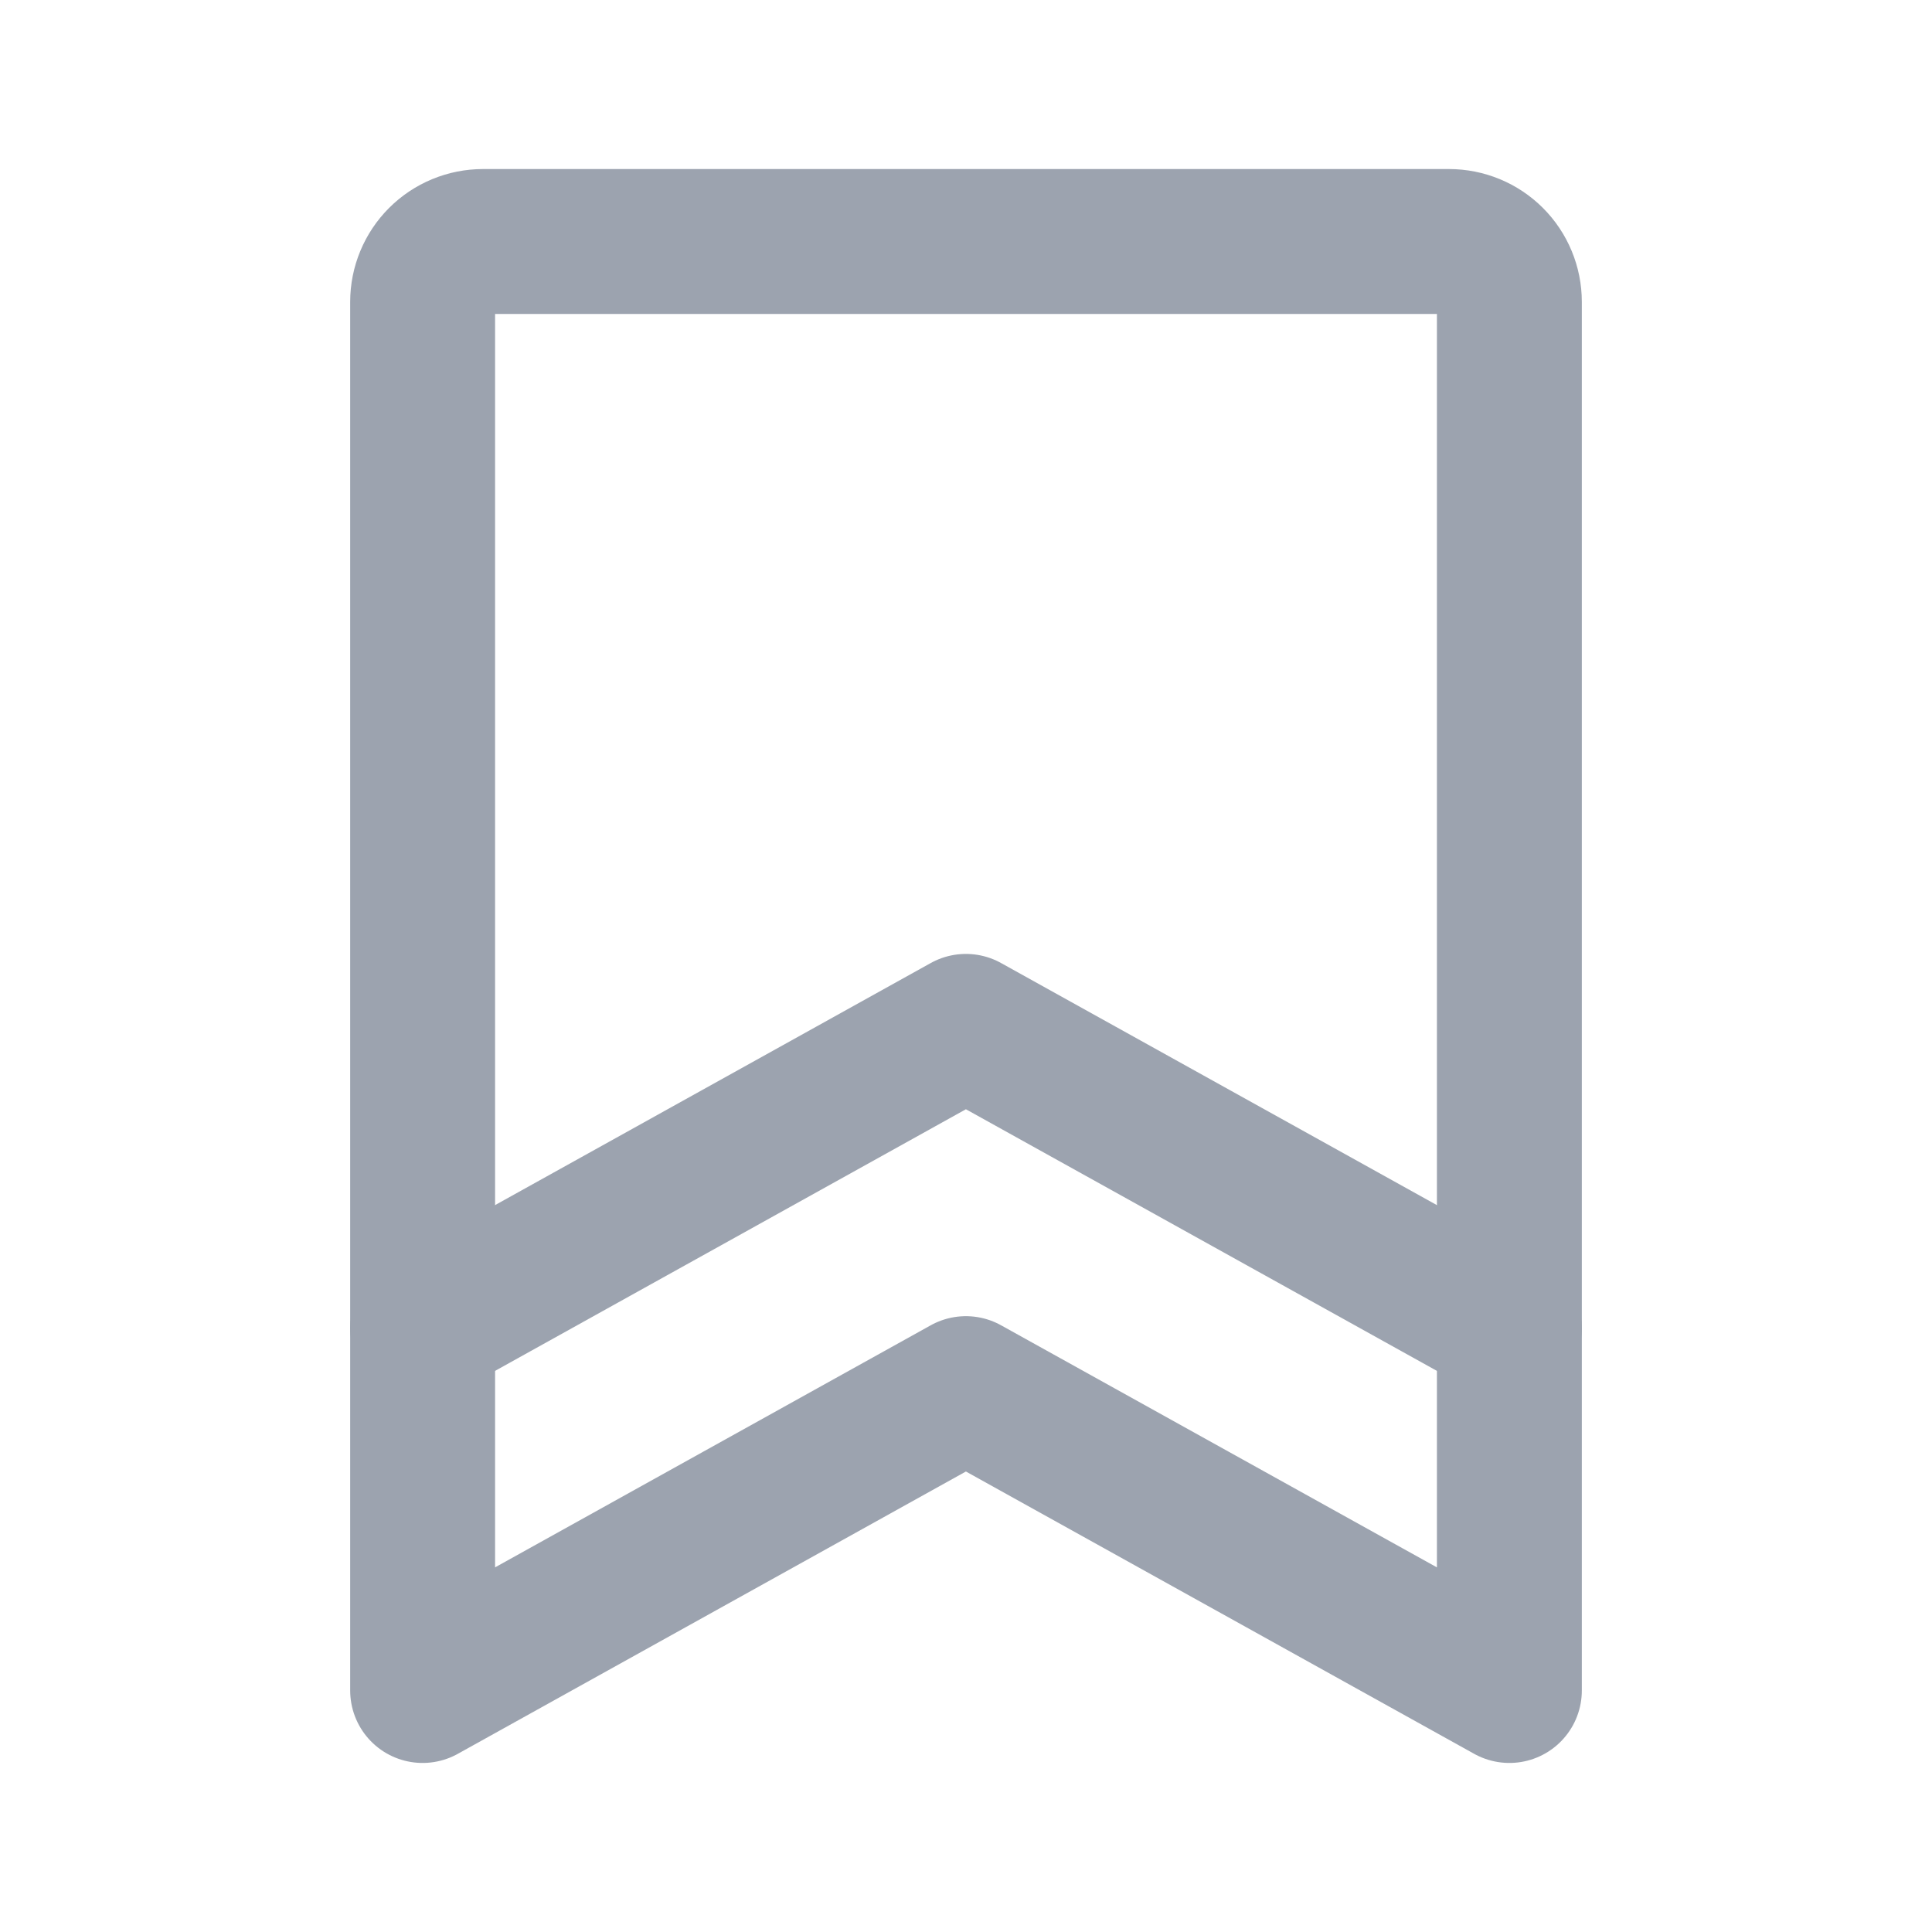
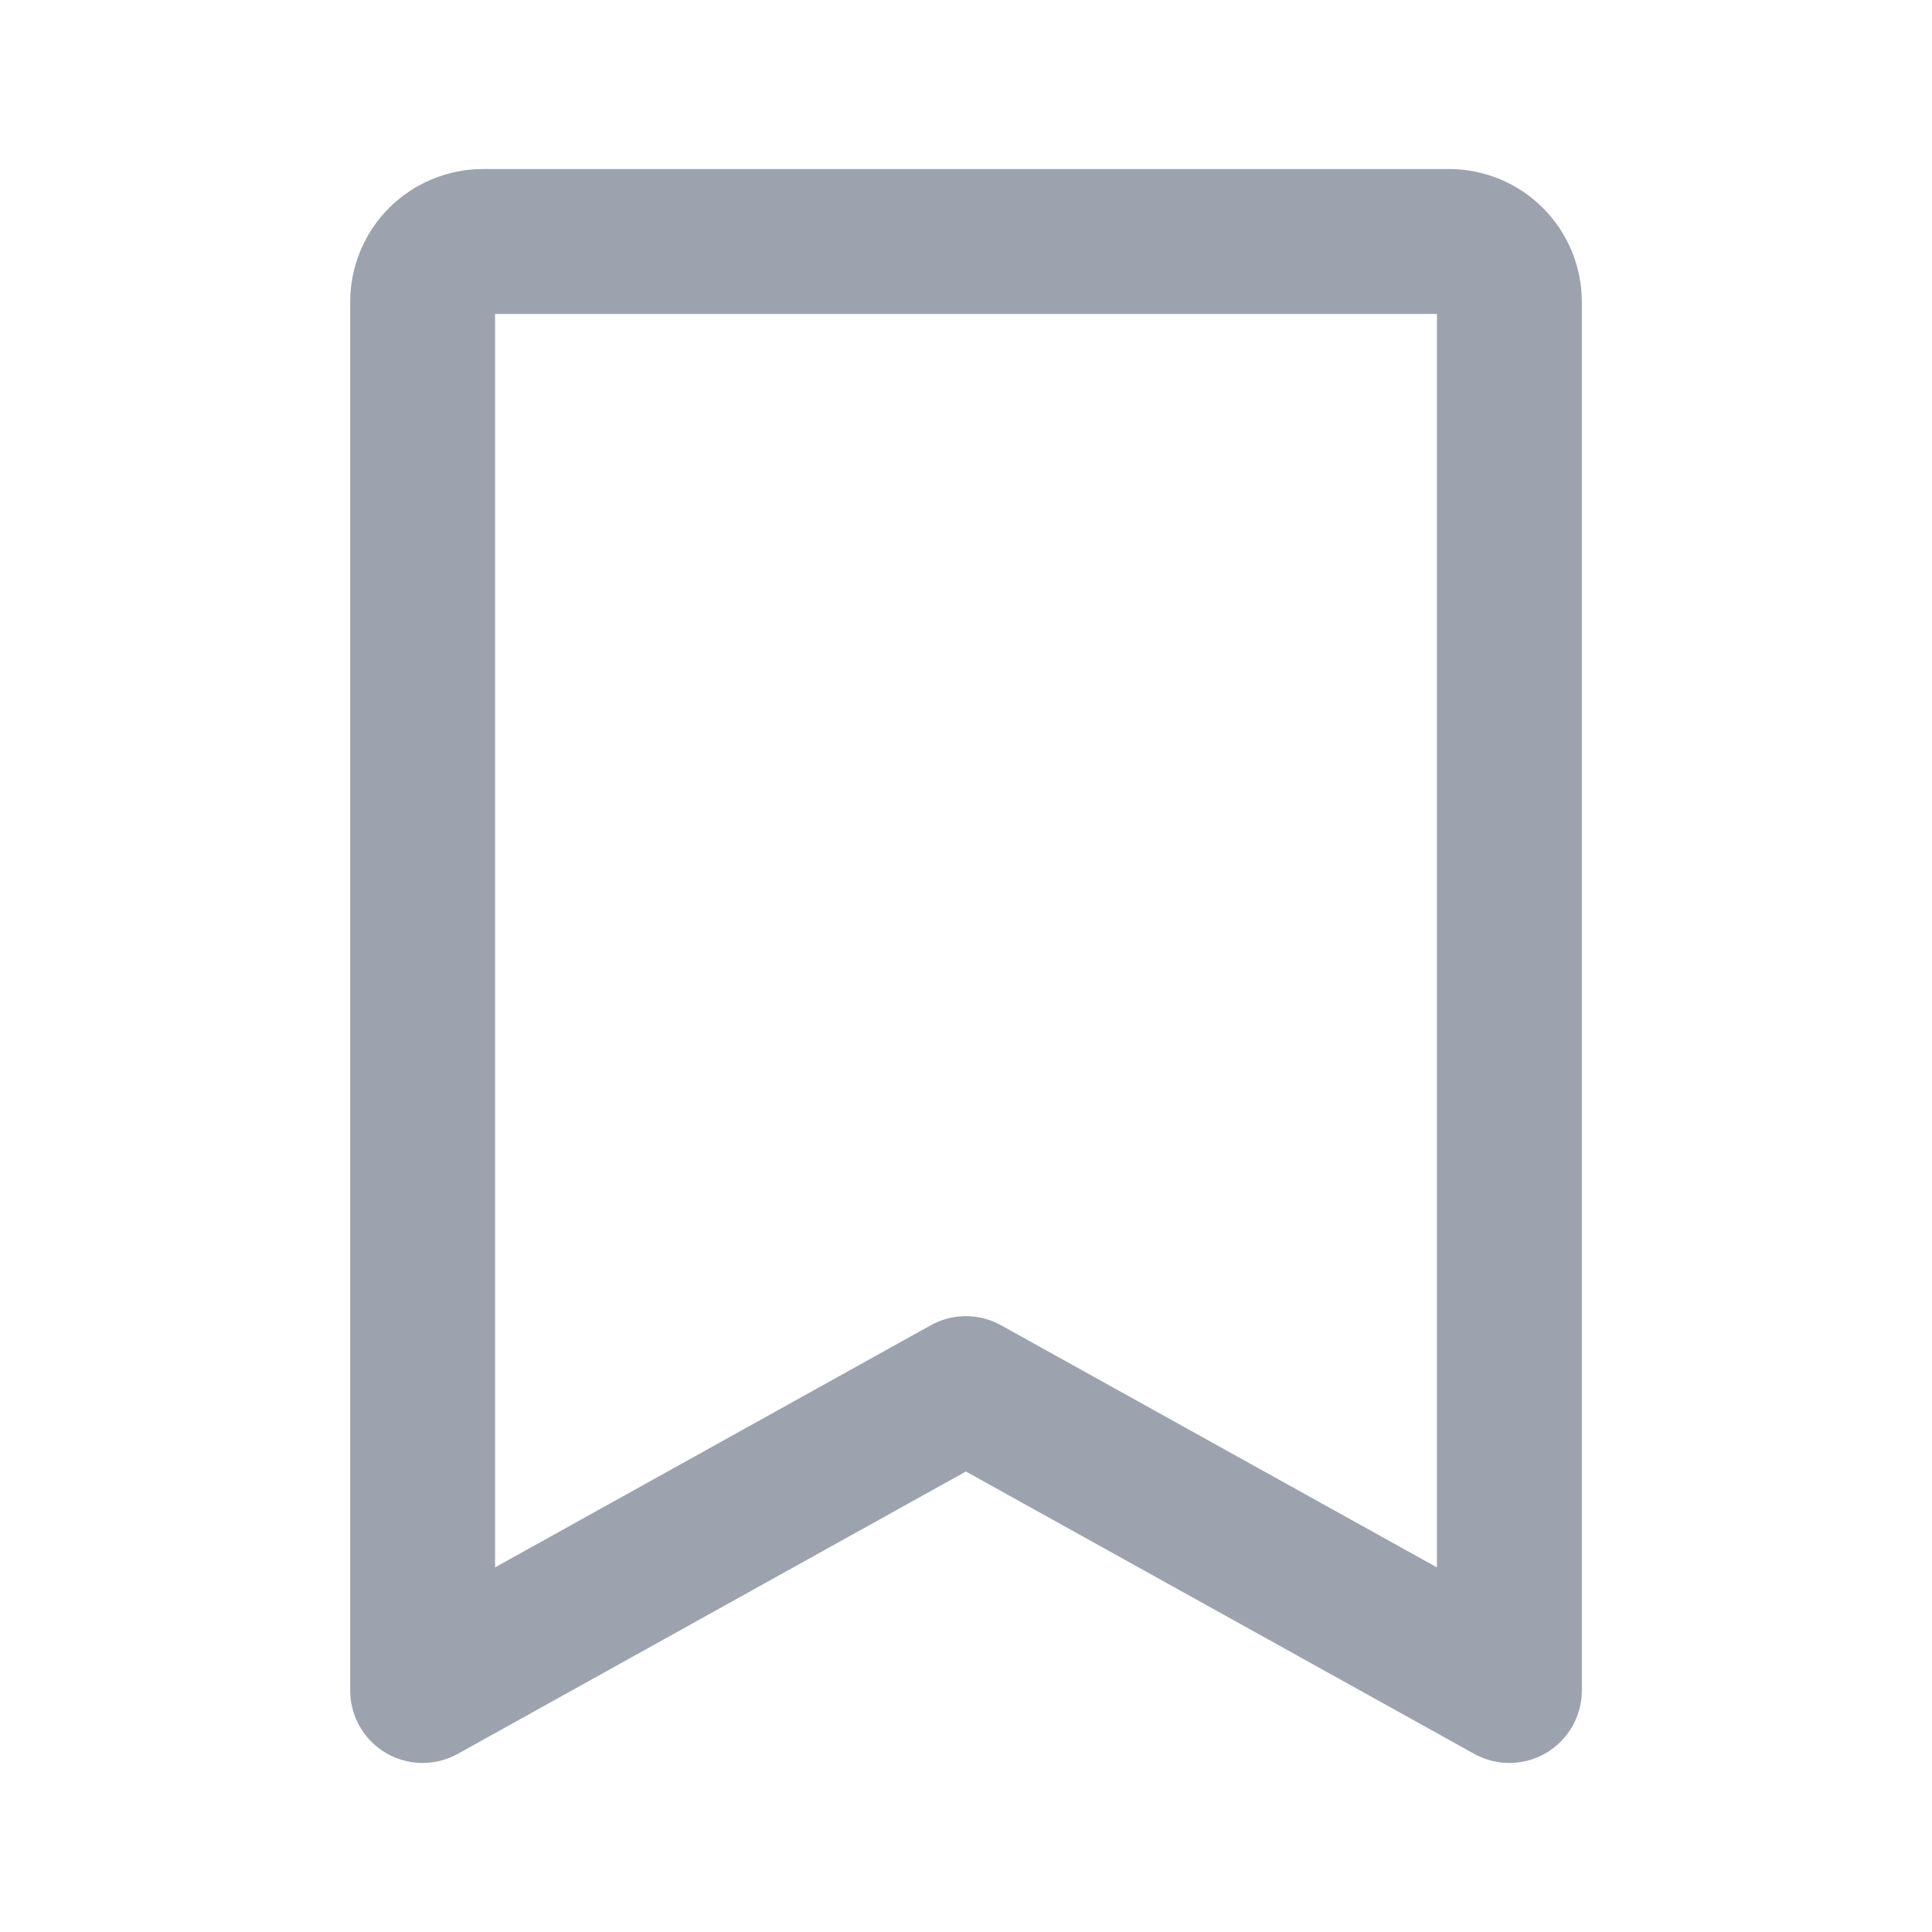
<svg xmlns="http://www.w3.org/2000/svg" width="20" height="20" viewBox="0 0 20 20" fill="none">
-   <path d="M15.625 13.75L9.999 10.625L4.375 13.75" stroke="#9CA3AF" stroke-width="1.5" stroke-linecap="round" stroke-linejoin="round" />
  <path d="M15.625 17.5L9.999 14.375L4.375 17.5V3.125C4.375 2.959 4.441 2.8 4.558 2.683C4.675 2.566 4.834 2.5 5 2.5H15C15.166 2.5 15.325 2.566 15.442 2.683C15.559 2.8 15.625 2.959 15.625 3.125V17.5Z" stroke="#9CA3AF" stroke-width="1.5" stroke-linecap="round" stroke-linejoin="round" />
</svg>